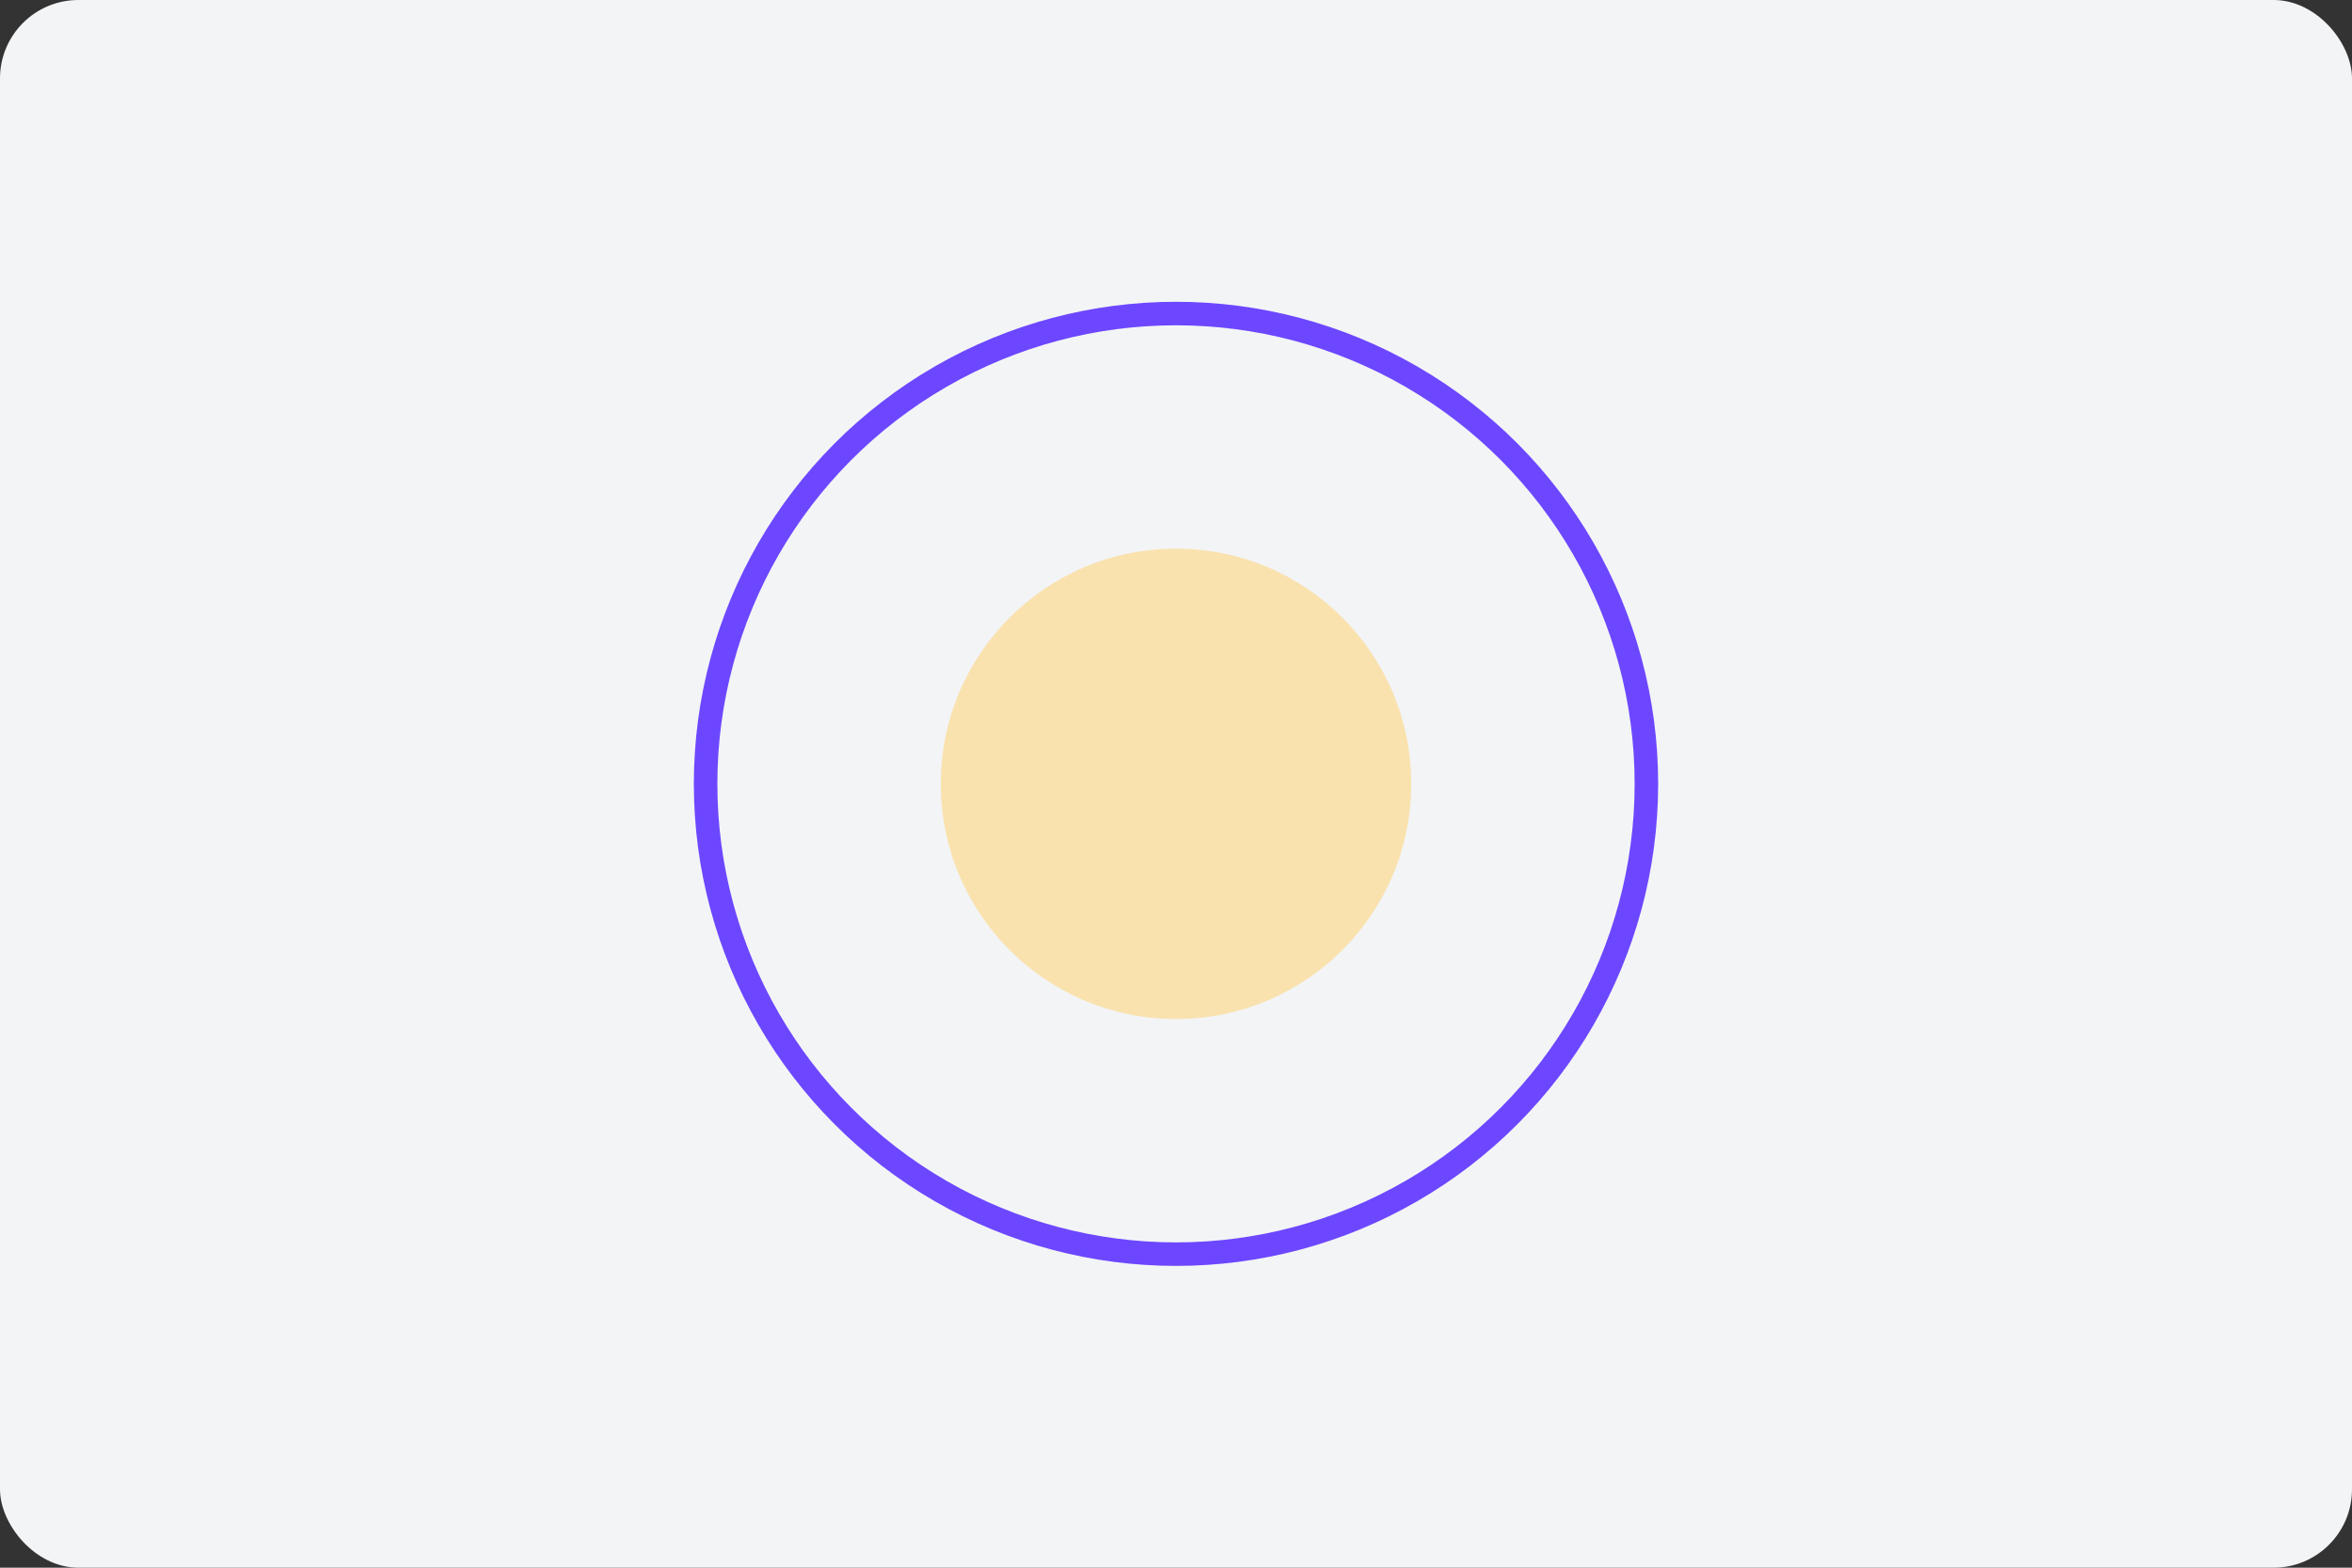
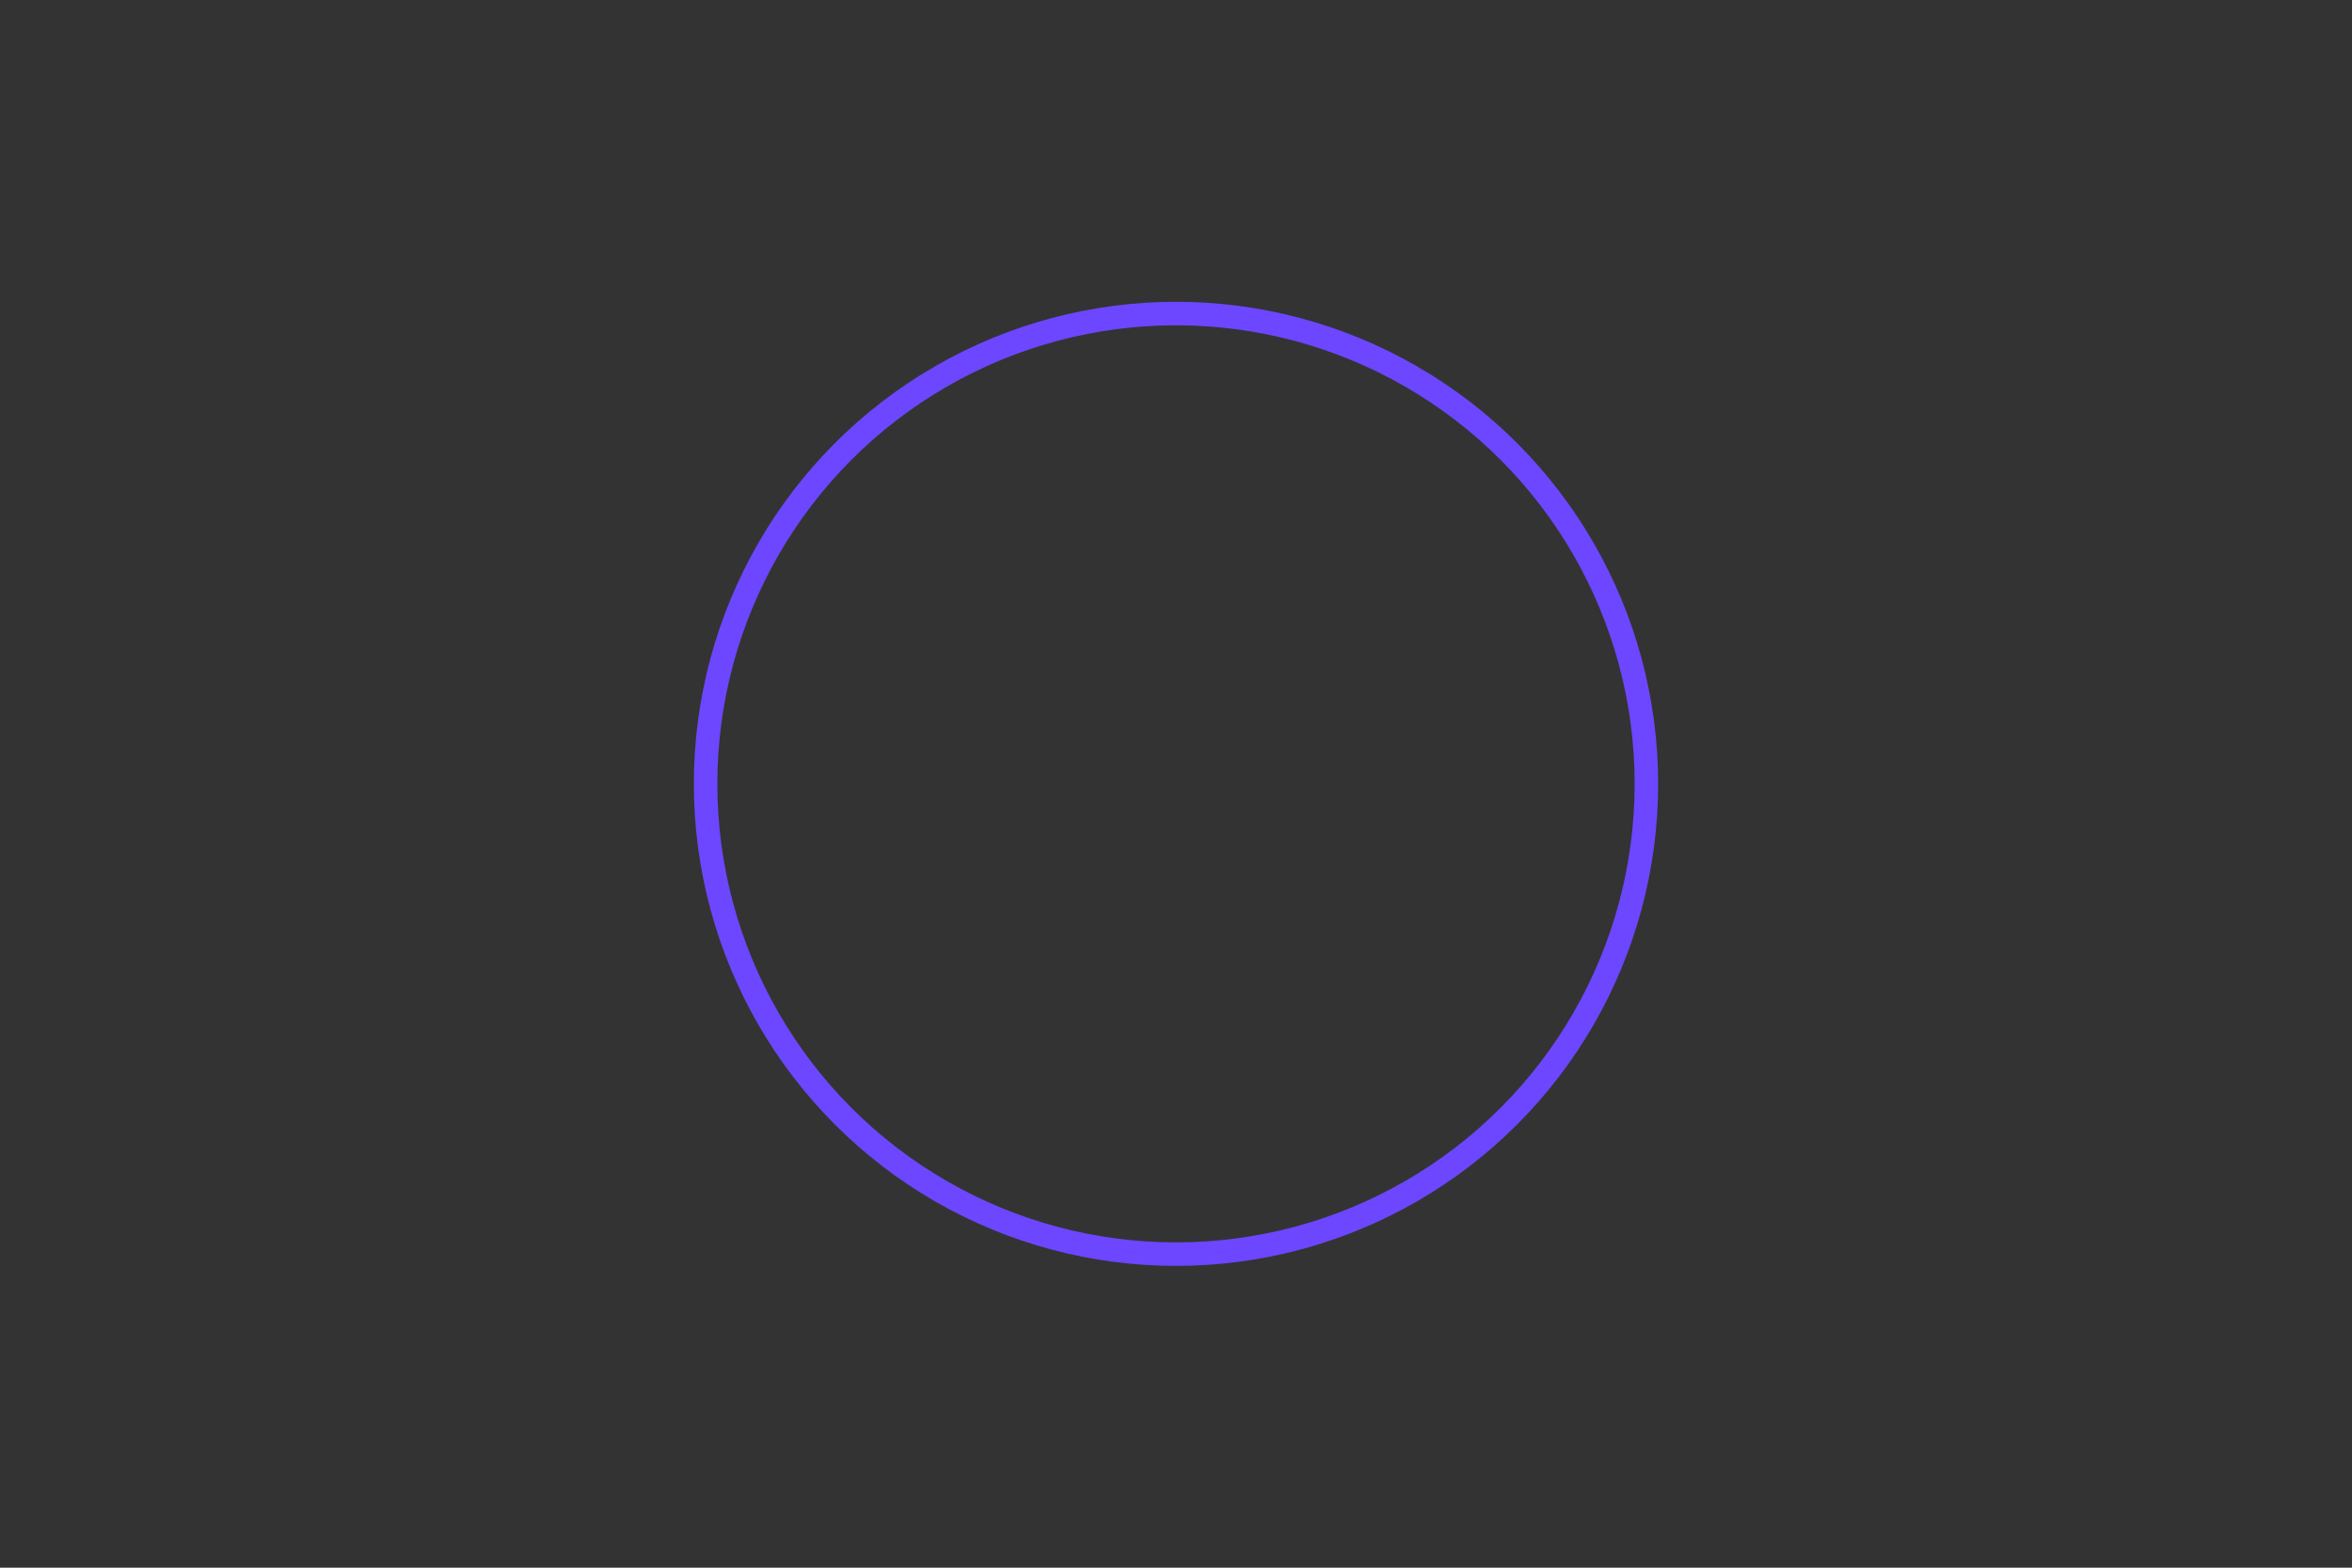
<svg xmlns="http://www.w3.org/2000/svg" width="600" height="400" viewBox="0 0 600 400">
  <rect x="0" y="0" width="600" height="400" fill="#333333" stroke="none" />
-   <rect width="600" height="400" fill="#F3F4F6" rx="20" />
  <circle cx="300" cy="200" r="120" fill="none" stroke="#6C47FF" stroke-width="6" />
-   <circle cx="300" cy="200" r="60" fill="#FFD166" opacity="0.5" />
</svg>